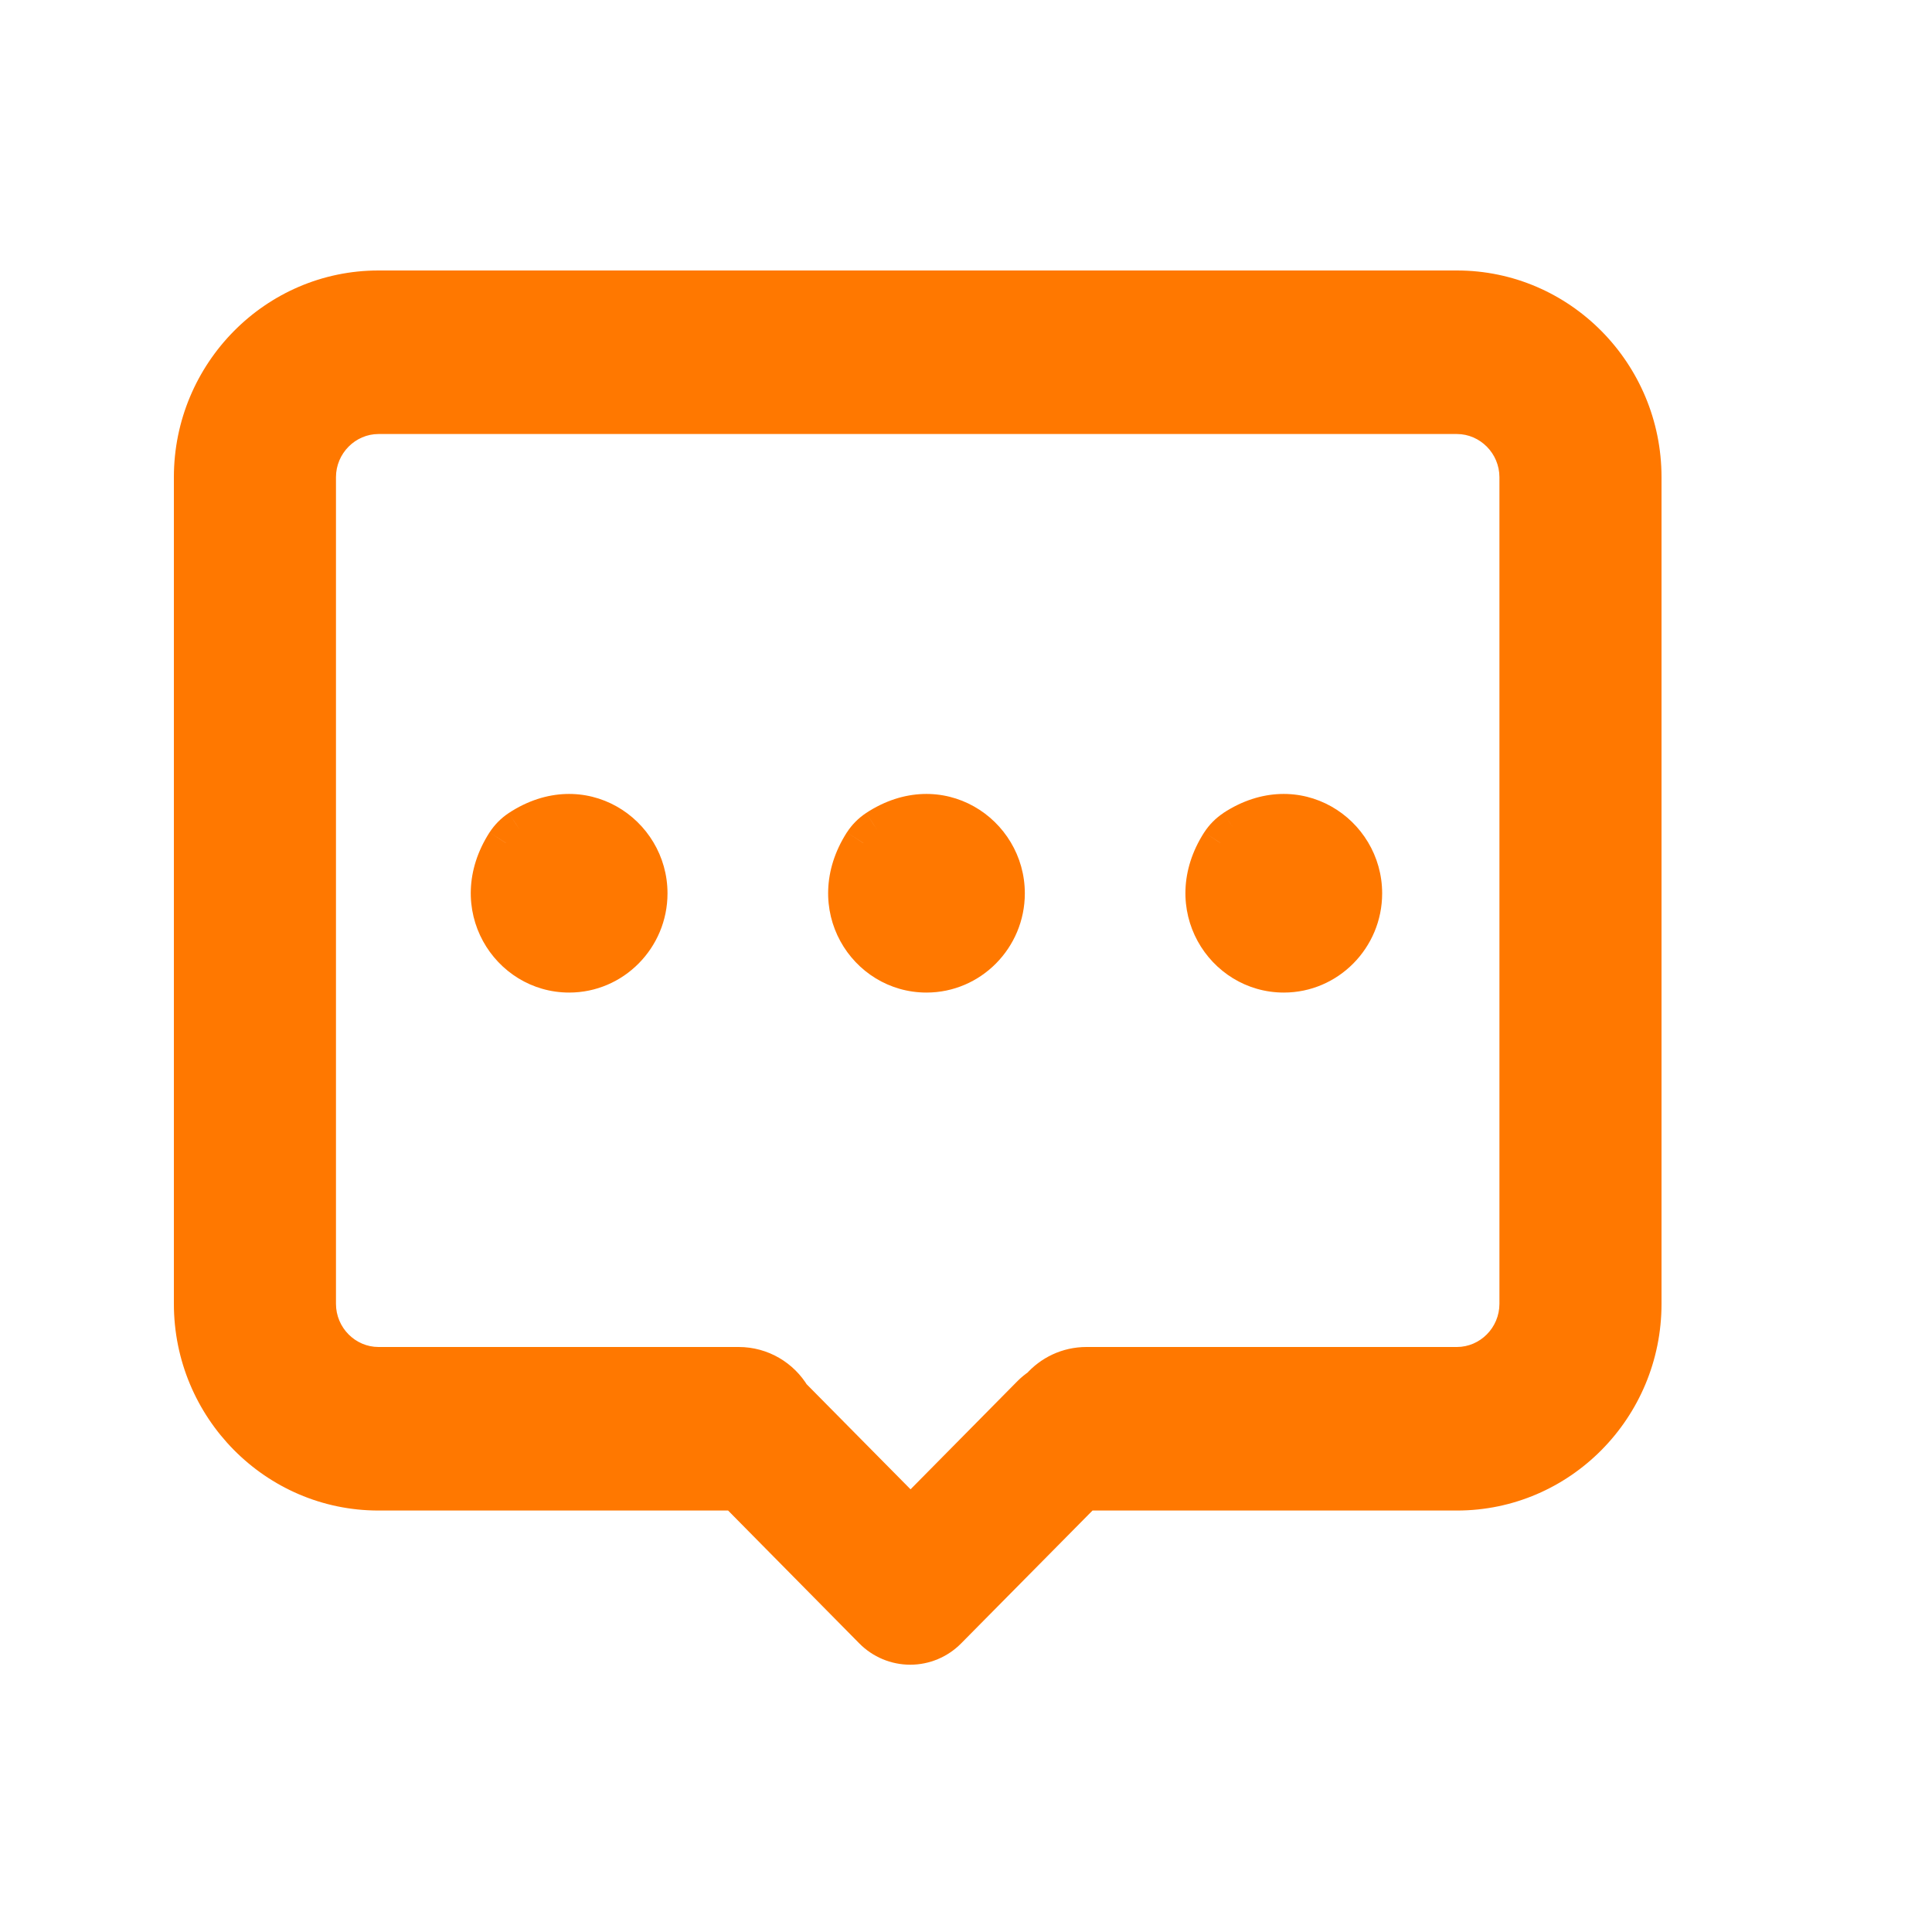
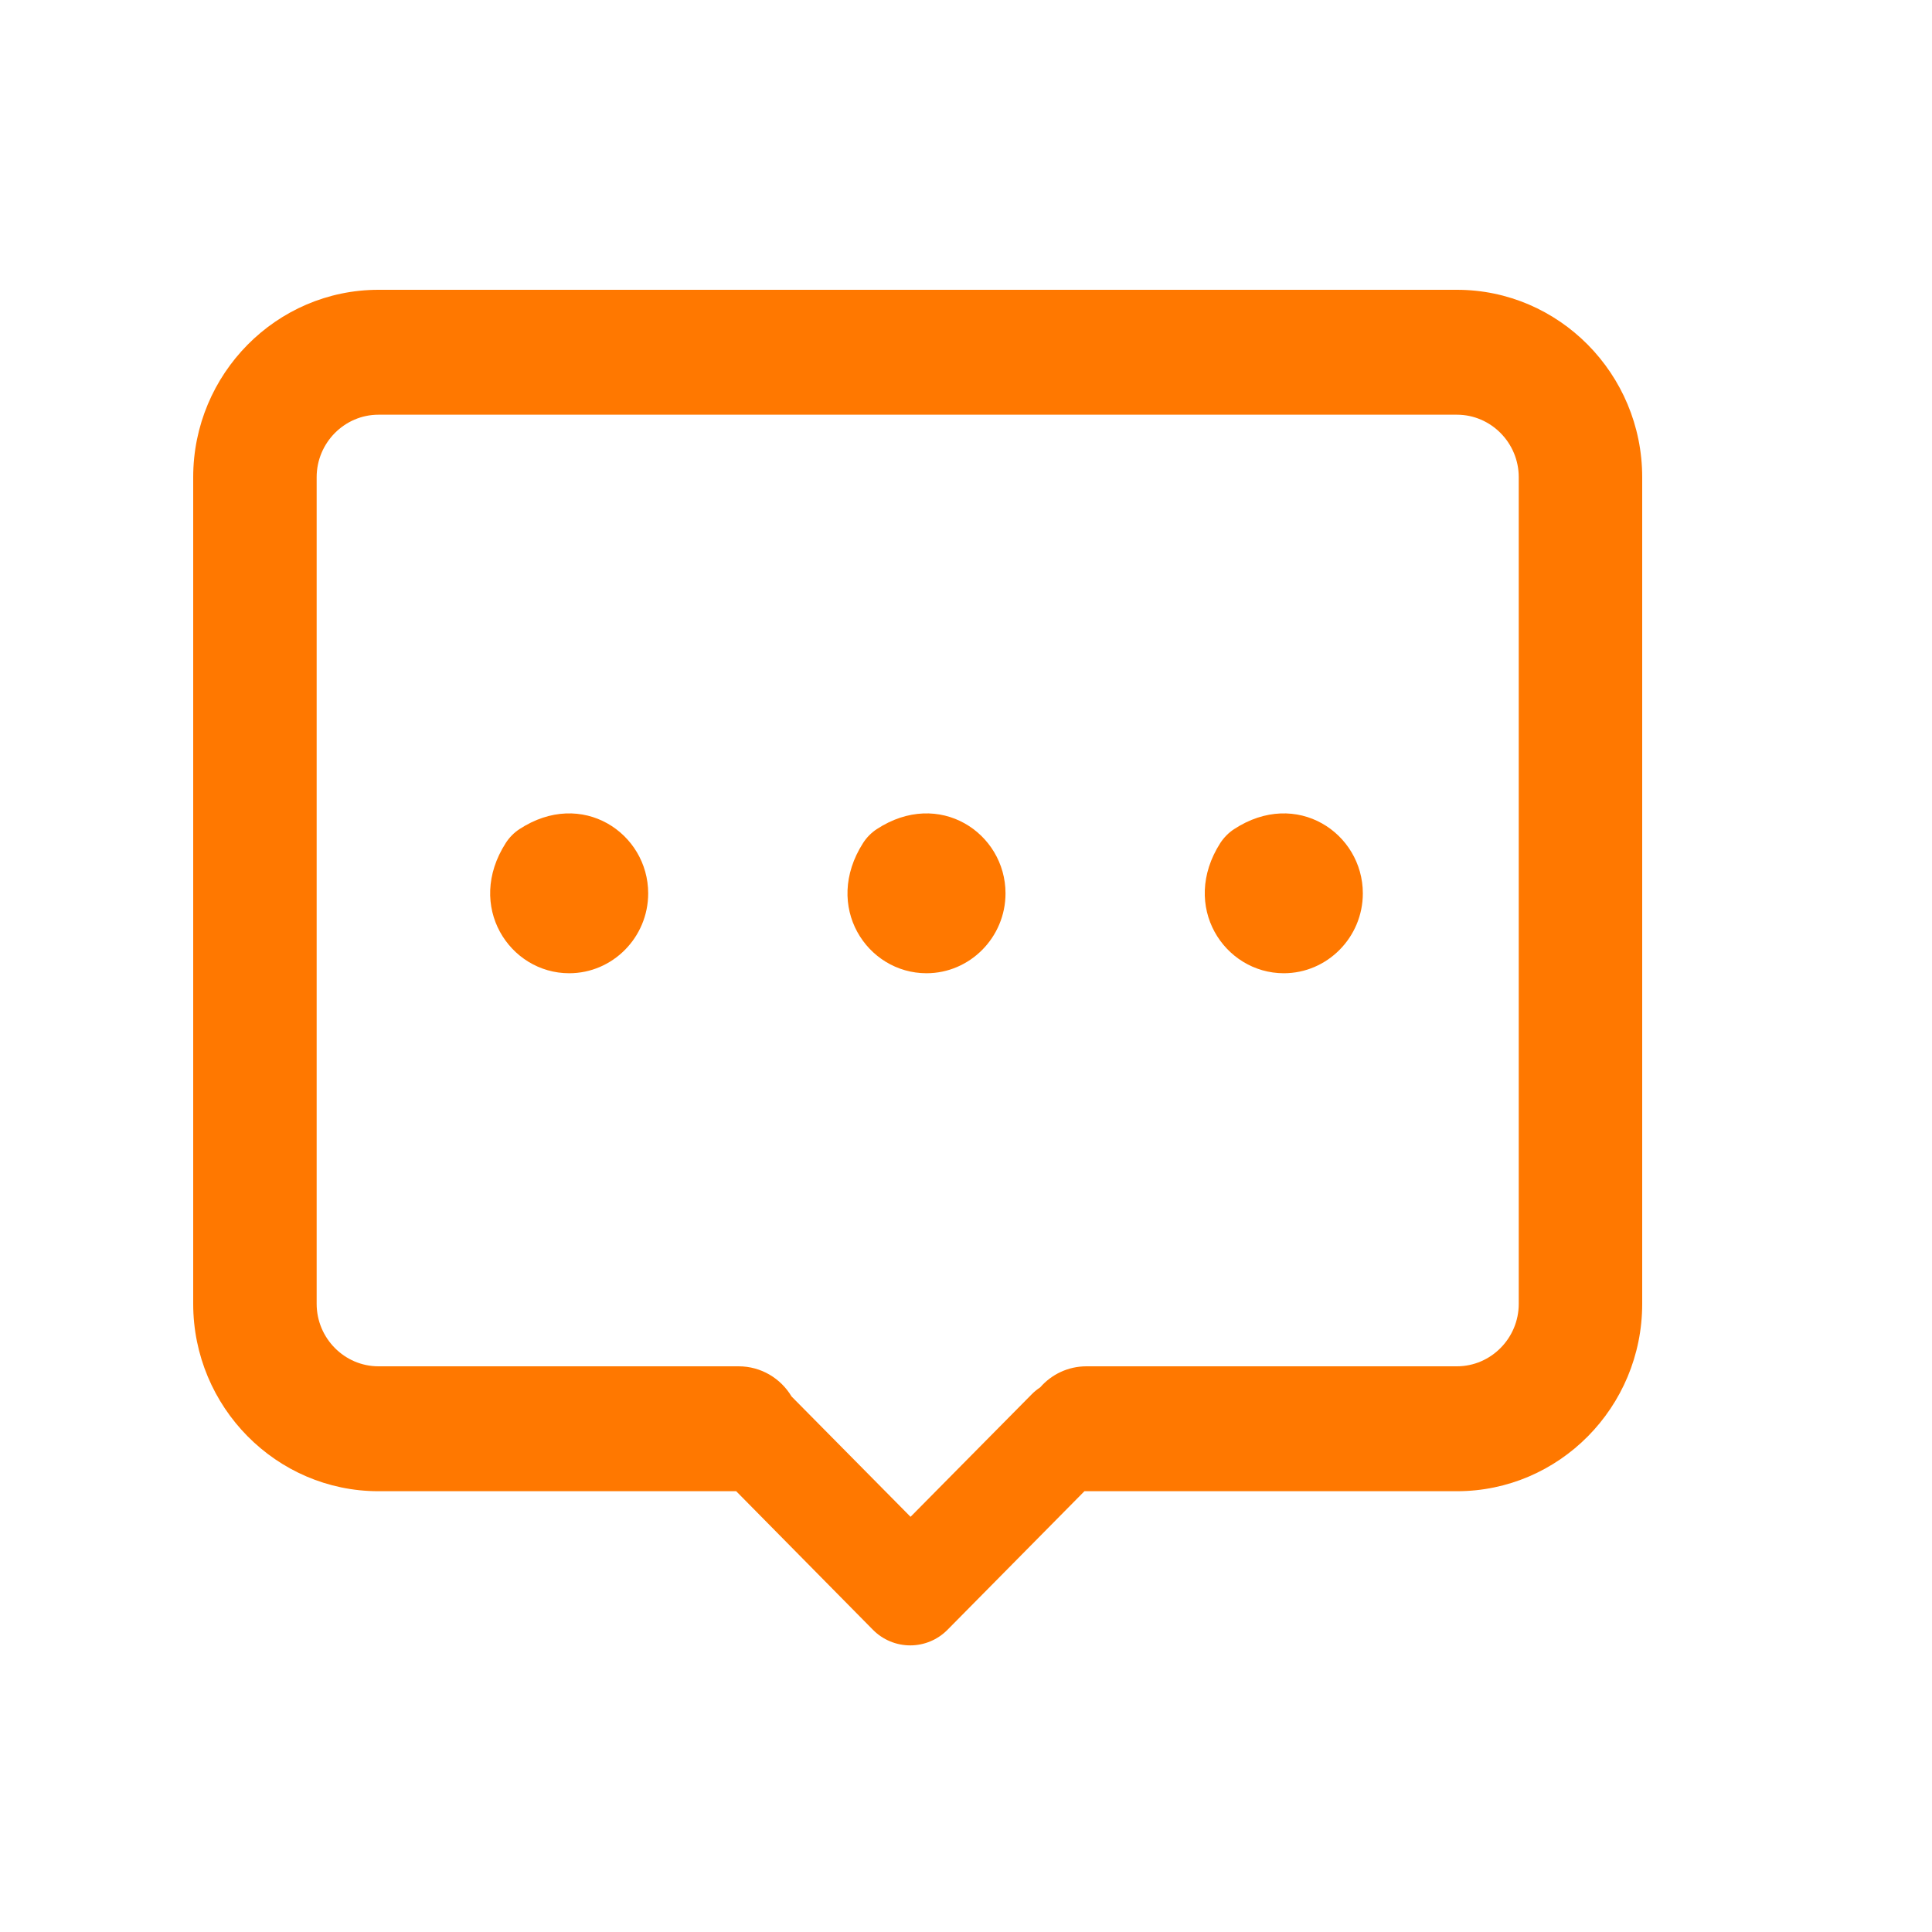
<svg xmlns="http://www.w3.org/2000/svg" width="20" height="20" viewBox="0 0 20 20" fill="none">
  <g id="Group 61">
    <g id="Union">
      <mask id="path-1-outside-1_125_73" maskUnits="userSpaceOnUse" x="1" y="2" width="17" height="16" fill="black">
-         <rect fill="white" x="1" y="2" width="17" height="16" />
-         <path fill-rule="evenodd" clip-rule="evenodd" d="M11.247 15.437H15.082C16.139 15.437 17 14.569 17 13.497V4.94C17 3.871 16.139 3 15.082 3H3.918C2.861 3 2 3.871 2 4.94V13.497C2 14.566 2.861 15.437 3.918 15.437H7.621L9.037 16.872C9.139 16.975 9.278 17.033 9.423 17.033C9.567 17.033 9.706 16.975 9.808 16.872L11.226 15.437C11.233 15.437 11.24 15.437 11.247 15.437ZM10.768 14.362C10.885 14.228 11.056 14.144 11.247 14.144H15.082C15.434 14.144 15.722 13.853 15.722 13.497V4.94C15.722 4.584 15.434 4.293 15.082 4.293H3.918C3.566 4.293 3.278 4.584 3.278 4.94V13.497C3.278 13.853 3.566 14.144 3.918 14.144H7.646C7.879 14.144 8.082 14.269 8.194 14.456L9.425 15.701H9.427L10.678 14.436C10.705 14.408 10.736 14.383 10.768 14.362ZM5.236 8.726C4.816 9.381 5.276 10.075 5.892 10.075C6.342 10.075 6.71 9.704 6.71 9.248C6.71 8.625 6.024 8.159 5.376 8.584C5.321 8.62 5.272 8.67 5.236 8.726ZM8.935 8.726C8.515 9.383 8.975 10.075 9.591 10.075C10.04 10.075 10.409 9.704 10.409 9.248C10.409 8.625 9.723 8.159 9.075 8.584C9.02 8.62 8.971 8.67 8.935 8.726ZM12.633 8.726C12.214 9.381 12.674 10.075 13.29 10.075C13.739 10.075 14.108 9.704 14.108 9.248C14.108 8.625 13.422 8.159 12.774 8.584C12.719 8.62 12.67 8.67 12.633 8.726Z" />
+         <path fill-rule="evenodd" clip-rule="evenodd" d="M11.247 15.437H15.082C16.139 15.437 17 14.569 17 13.497V4.94C17 3.871 16.139 3 15.082 3H3.918C2.861 3 2 3.871 2 4.94V13.497C2 14.566 2.861 15.437 3.918 15.437H7.621L9.037 16.872C9.139 16.975 9.278 17.033 9.423 17.033C9.567 17.033 9.706 16.975 9.808 16.872L11.226 15.437C11.233 15.437 11.24 15.437 11.247 15.437ZM10.768 14.362H15.082C15.434 14.144 15.722 13.853 15.722 13.497V4.94C15.722 4.584 15.434 4.293 15.082 4.293H3.918C3.566 4.293 3.278 4.584 3.278 4.94V13.497C3.278 13.853 3.566 14.144 3.918 14.144H7.646C7.879 14.144 8.082 14.269 8.194 14.456L9.425 15.701H9.427L10.678 14.436C10.705 14.408 10.736 14.383 10.768 14.362ZM5.236 8.726C4.816 9.381 5.276 10.075 5.892 10.075C6.342 10.075 6.71 9.704 6.71 9.248C6.71 8.625 6.024 8.159 5.376 8.584C5.321 8.62 5.272 8.67 5.236 8.726ZM8.935 8.726C8.515 9.383 8.975 10.075 9.591 10.075C10.04 10.075 10.409 9.704 10.409 9.248C10.409 8.625 9.723 8.159 9.075 8.584C9.02 8.62 8.971 8.67 8.935 8.726ZM12.633 8.726C12.214 9.381 12.674 10.075 13.29 10.075C13.739 10.075 14.108 9.704 14.108 9.248C14.108 8.625 13.422 8.159 12.774 8.584C12.719 8.62 12.67 8.67 12.633 8.726Z" />
      </mask>
      <path fill-rule="evenodd" clip-rule="evenodd" d="M11.247 15.437H15.082C16.139 15.437 17 14.569 17 13.497V4.94C17 3.871 16.139 3 15.082 3H3.918C2.861 3 2 3.871 2 4.94V13.497C2 14.566 2.861 15.437 3.918 15.437H7.621L9.037 16.872C9.139 16.975 9.278 17.033 9.423 17.033C9.567 17.033 9.706 16.975 9.808 16.872L11.226 15.437C11.233 15.437 11.24 15.437 11.247 15.437ZM10.768 14.362C10.885 14.228 11.056 14.144 11.247 14.144H15.082C15.434 14.144 15.722 13.853 15.722 13.497V4.94C15.722 4.584 15.434 4.293 15.082 4.293H3.918C3.566 4.293 3.278 4.584 3.278 4.94V13.497C3.278 13.853 3.566 14.144 3.918 14.144H7.646C7.879 14.144 8.082 14.269 8.194 14.456L9.425 15.701H9.427L10.678 14.436C10.705 14.408 10.736 14.383 10.768 14.362ZM5.236 8.726C4.816 9.381 5.276 10.075 5.892 10.075C6.342 10.075 6.71 9.704 6.71 9.248C6.71 8.625 6.024 8.159 5.376 8.584C5.321 8.62 5.272 8.67 5.236 8.726ZM8.935 8.726C8.515 9.383 8.975 10.075 9.591 10.075C10.04 10.075 10.409 9.704 10.409 9.248C10.409 8.625 9.723 8.159 9.075 8.584C9.02 8.62 8.971 8.67 8.935 8.726ZM12.633 8.726C12.214 9.381 12.674 10.075 13.29 10.075C13.739 10.075 14.108 9.704 14.108 9.248C14.108 8.625 13.422 8.159 12.774 8.584C12.719 8.62 12.67 8.67 12.633 8.726Z" fill="#FF7800" />
-       <path d="M7.621 15.437L7.763 15.297L7.705 15.237H7.621V15.437ZM9.037 16.872L8.895 17.012L8.895 17.012L9.037 16.872ZM9.808 16.872L9.666 16.731H9.666L9.808 16.872ZM11.226 15.437L11.233 15.237L11.145 15.234L11.084 15.296L11.226 15.437ZM10.768 14.362L10.877 14.529L10.9 14.514L10.919 14.493L10.768 14.362ZM8.194 14.456L8.022 14.558L8.034 14.579L8.051 14.596L8.194 14.456ZM9.425 15.701L9.282 15.842L9.341 15.901H9.425V15.701ZM9.427 15.701V15.901H9.51L9.569 15.842L9.427 15.701ZM10.678 14.436L10.535 14.295L10.678 14.436ZM5.236 8.726L5.068 8.617L5.067 8.618L5.236 8.726ZM5.376 8.584L5.267 8.416L5.266 8.417L5.376 8.584ZM8.935 8.726L8.767 8.617L8.766 8.618L8.935 8.726ZM9.075 8.584L8.966 8.416L8.965 8.417L9.075 8.584ZM12.633 8.726L12.466 8.617L12.465 8.618L12.633 8.726ZM12.774 8.584L12.664 8.416L12.664 8.417L12.774 8.584ZM15.082 15.237H11.247V15.637H15.082V15.237ZM16.8 13.497C16.8 14.46 16.027 15.237 15.082 15.237V15.637C16.252 15.637 17.2 14.677 17.2 13.497H16.8ZM16.8 4.94V13.497H17.2V4.94H16.8ZM15.082 3.2C16.027 3.2 16.8 3.979 16.8 4.94H17.2C17.2 3.763 16.252 2.8 15.082 2.8V3.2ZM3.918 3.2H15.082V2.8H3.918V3.2ZM2.2 4.94C2.2 3.979 2.973 3.2 3.918 3.2V2.8C2.748 2.8 1.8 3.763 1.8 4.94H2.2ZM2.2 13.497V4.94H1.8V13.497H2.2ZM3.918 15.237C2.973 15.237 2.2 14.458 2.2 13.497H1.8C1.8 14.675 2.748 15.637 3.918 15.637V15.237ZM7.621 15.237H3.918V15.637H7.621V15.237ZM9.179 16.731L7.763 15.297L7.479 15.578L8.895 17.012L9.179 16.731ZM9.423 16.833C9.332 16.833 9.244 16.797 9.179 16.731L8.895 17.012C9.034 17.153 9.224 17.233 9.423 17.233V16.833ZM9.666 16.731C9.601 16.797 9.514 16.833 9.423 16.833V17.233C9.621 17.233 9.811 17.153 9.95 17.012L9.666 16.731ZM11.084 15.296L9.666 16.731L9.95 17.012L11.368 15.578L11.084 15.296ZM11.247 15.237C11.242 15.237 11.238 15.237 11.233 15.237L11.22 15.637C11.229 15.637 11.238 15.637 11.247 15.637V15.237ZM10.919 14.493C10.999 14.401 11.117 14.344 11.247 14.344V13.944C10.996 13.944 10.771 14.055 10.618 14.23L10.919 14.493ZM11.247 14.344H15.082V13.944H11.247V14.344ZM15.082 14.344C15.547 14.344 15.922 13.961 15.922 13.497H15.522C15.522 13.745 15.321 13.944 15.082 13.944V14.344ZM15.922 13.497V4.94H15.522V13.497H15.922ZM15.922 4.94C15.922 4.476 15.547 4.093 15.082 4.093V4.493C15.321 4.493 15.522 4.693 15.522 4.94H15.922ZM15.082 4.093H3.918V4.493H15.082V4.093ZM3.918 4.093C3.453 4.093 3.078 4.476 3.078 4.94H3.478C3.478 4.693 3.679 4.493 3.918 4.493V4.093ZM3.078 4.94V13.497H3.478V4.94H3.078ZM3.078 13.497C3.078 13.961 3.453 14.344 3.918 14.344V13.944C3.679 13.944 3.478 13.745 3.478 13.497H3.078ZM3.918 14.344H7.646V13.944H3.918V14.344ZM7.646 14.344C7.805 14.344 7.944 14.429 8.022 14.558L8.365 14.353C8.219 14.108 7.952 13.944 7.646 13.944V14.344ZM8.051 14.596L9.282 15.842L9.567 15.56L8.336 14.315L8.051 14.596ZM9.425 15.901H9.427V15.501H9.425V15.901ZM9.569 15.842L10.82 14.576L10.535 14.295L9.285 15.56L9.569 15.842ZM10.82 14.576C10.837 14.559 10.857 14.543 10.877 14.529L10.659 14.194C10.615 14.223 10.573 14.257 10.535 14.295L10.82 14.576ZM5.892 9.875C5.435 9.875 5.07 9.356 5.404 8.834L5.067 8.618C4.562 9.406 5.118 10.275 5.892 10.275V9.875ZM6.51 9.248C6.51 9.596 6.229 9.875 5.892 9.875V10.275C6.454 10.275 6.91 9.813 6.91 9.248H6.51ZM5.486 8.751C5.994 8.418 6.51 8.775 6.51 9.248H6.91C6.91 8.474 6.054 7.9 5.267 8.416L5.486 8.751ZM5.404 8.834C5.425 8.801 5.454 8.772 5.487 8.75L5.266 8.417C5.187 8.469 5.119 8.538 5.068 8.617L5.404 8.834ZM9.591 9.875C9.133 9.875 8.768 9.358 9.103 8.834L8.766 8.618C8.262 9.408 8.817 10.275 9.591 10.275V9.875ZM10.209 9.248C10.209 9.596 9.928 9.875 9.591 9.875V10.275C10.153 10.275 10.609 9.813 10.609 9.248H10.209ZM9.185 8.751C9.693 8.418 10.209 8.775 10.209 9.248H10.609C10.609 8.474 9.753 7.9 8.966 8.416L9.185 8.751ZM9.103 8.834C9.124 8.801 9.153 8.772 9.186 8.75L8.965 8.417C8.886 8.469 8.818 8.538 8.767 8.617L9.103 8.834ZM13.29 9.875C12.832 9.875 12.467 9.356 12.802 8.834L12.465 8.618C11.96 9.406 12.516 10.275 13.29 10.275V9.875ZM13.908 9.248C13.908 9.596 13.627 9.875 13.29 9.875V10.275C13.852 10.275 14.308 9.813 14.308 9.248H13.908ZM12.884 8.751C13.392 8.418 13.908 8.775 13.908 9.248H14.308C14.308 8.474 13.452 7.9 12.664 8.416L12.884 8.751ZM12.801 8.834C12.823 8.801 12.852 8.772 12.884 8.75L12.664 8.417C12.585 8.469 12.517 8.538 12.466 8.617L12.801 8.834Z" fill="#FF7800" mask="url(#path-1-outside-1_125_73)" />
    </g>
  </g>
</svg>